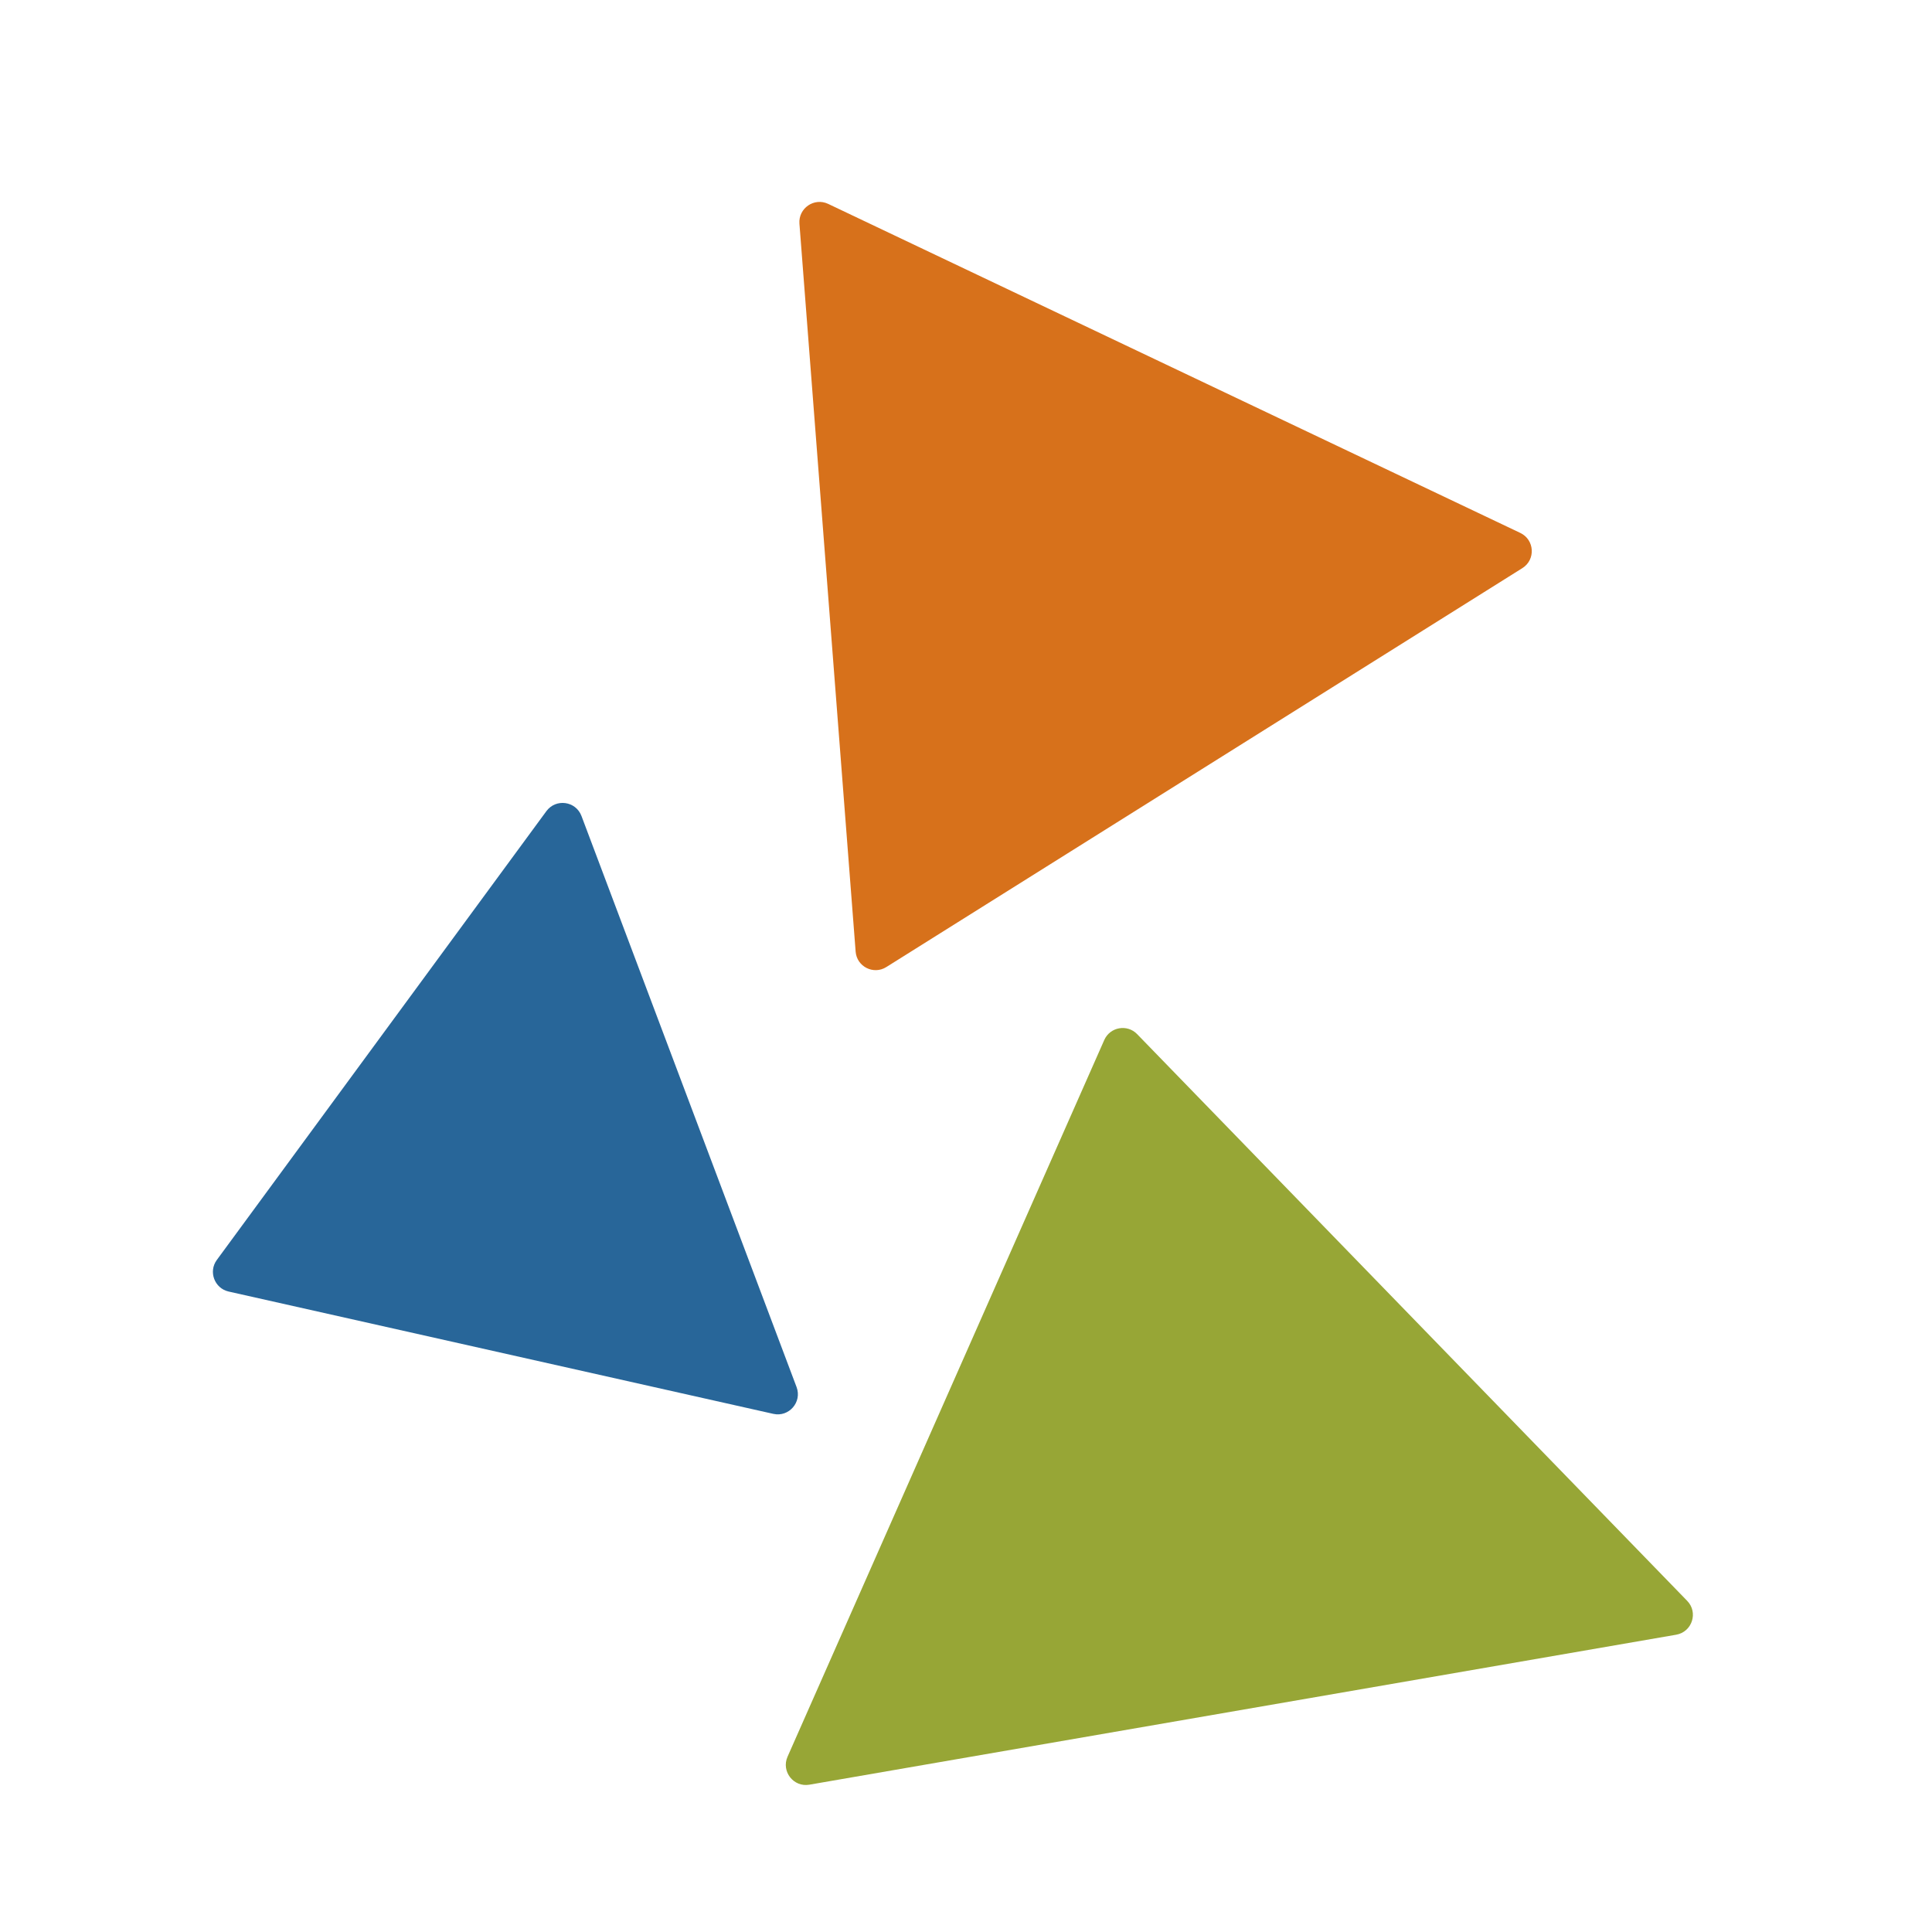
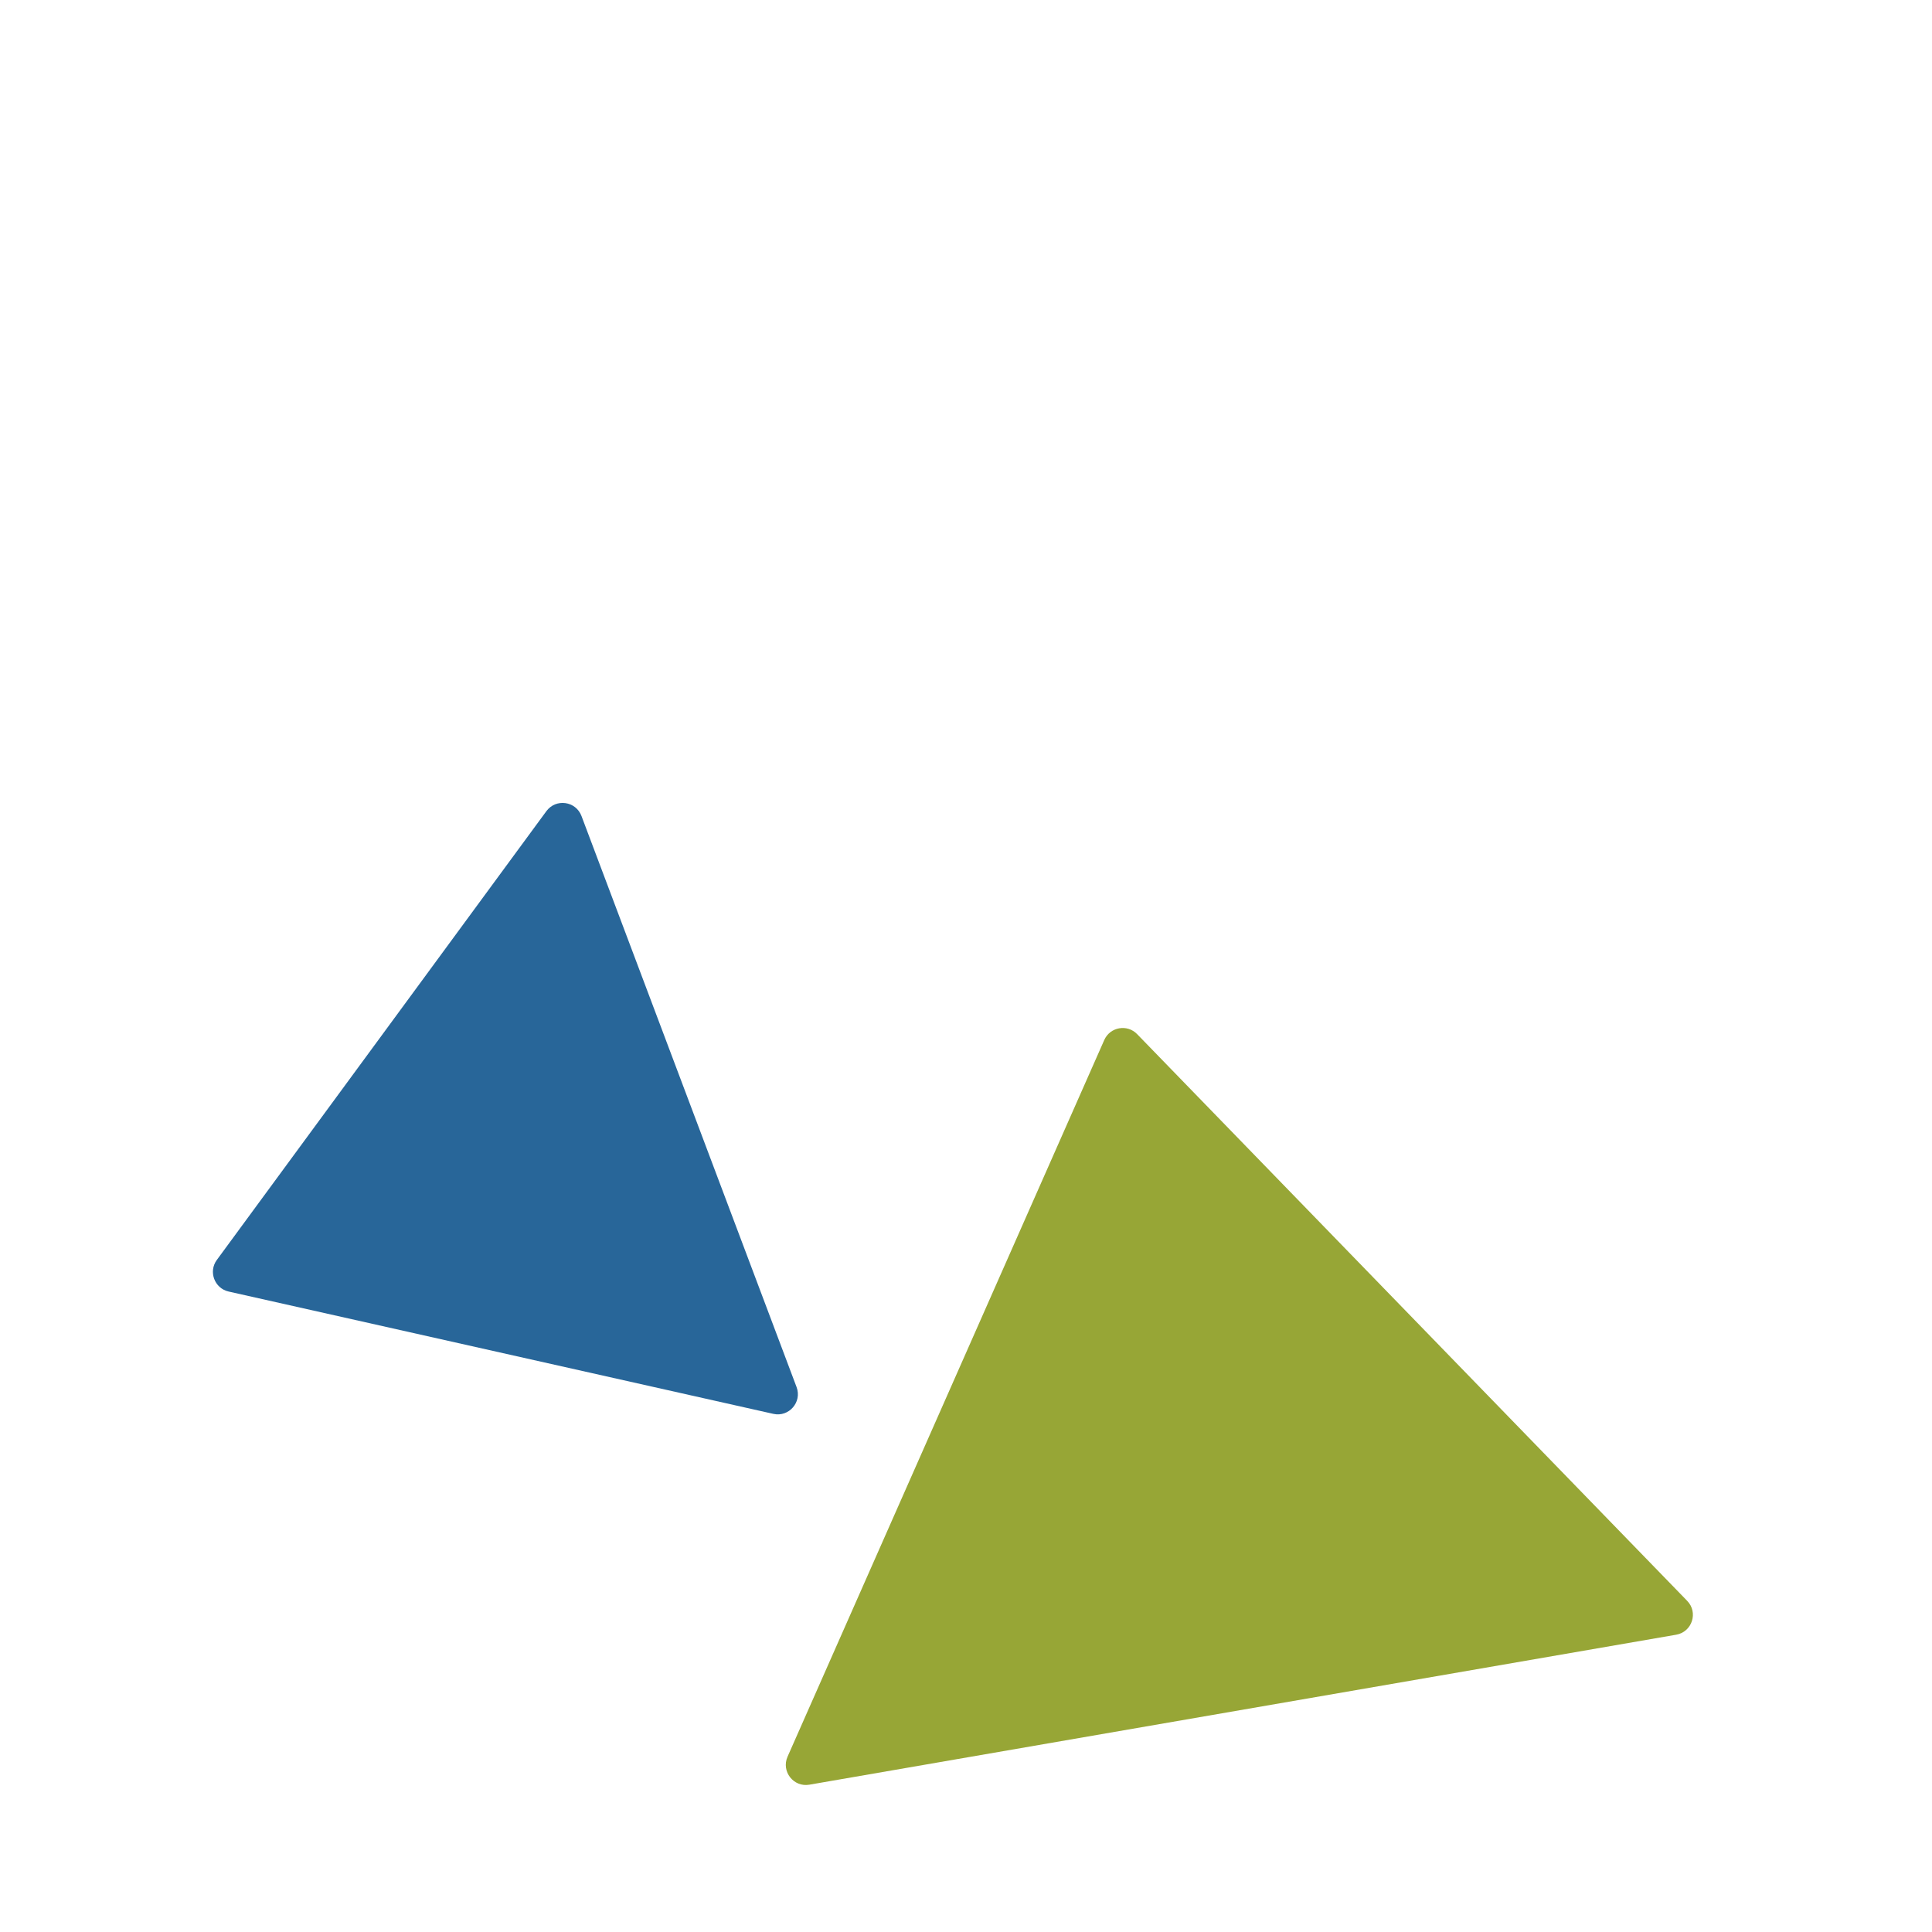
<svg xmlns="http://www.w3.org/2000/svg" width="32" height="32" viewBox="0 0 32 32" fill="none">
  <path d="M27.763 27.076L13.406 29.56C13.144 29.606 12.937 29.341 13.044 29.097L18.29 17.226C18.386 17.009 18.67 16.959 18.834 17.128L27.945 26.515C28.132 26.707 28.027 27.03 27.763 27.076Z" fill="#97A636" />
  <path d="M9.631 13.515L13.194 22.975C13.287 23.223 13.067 23.476 12.809 23.418L3.787 21.392C3.553 21.339 3.449 21.063 3.591 20.869L9.05 13.435C9.207 13.222 9.537 13.267 9.631 13.515Z" fill="#286699" />
-   <path d="M13.717 3.377L25.181 8.827C25.418 8.94 25.438 9.27 25.215 9.41L14.681 16.017C14.469 16.151 14.191 16.011 14.172 15.761L13.241 3.704C13.222 3.449 13.486 3.267 13.717 3.377Z" fill="#D7711B" />
</svg>